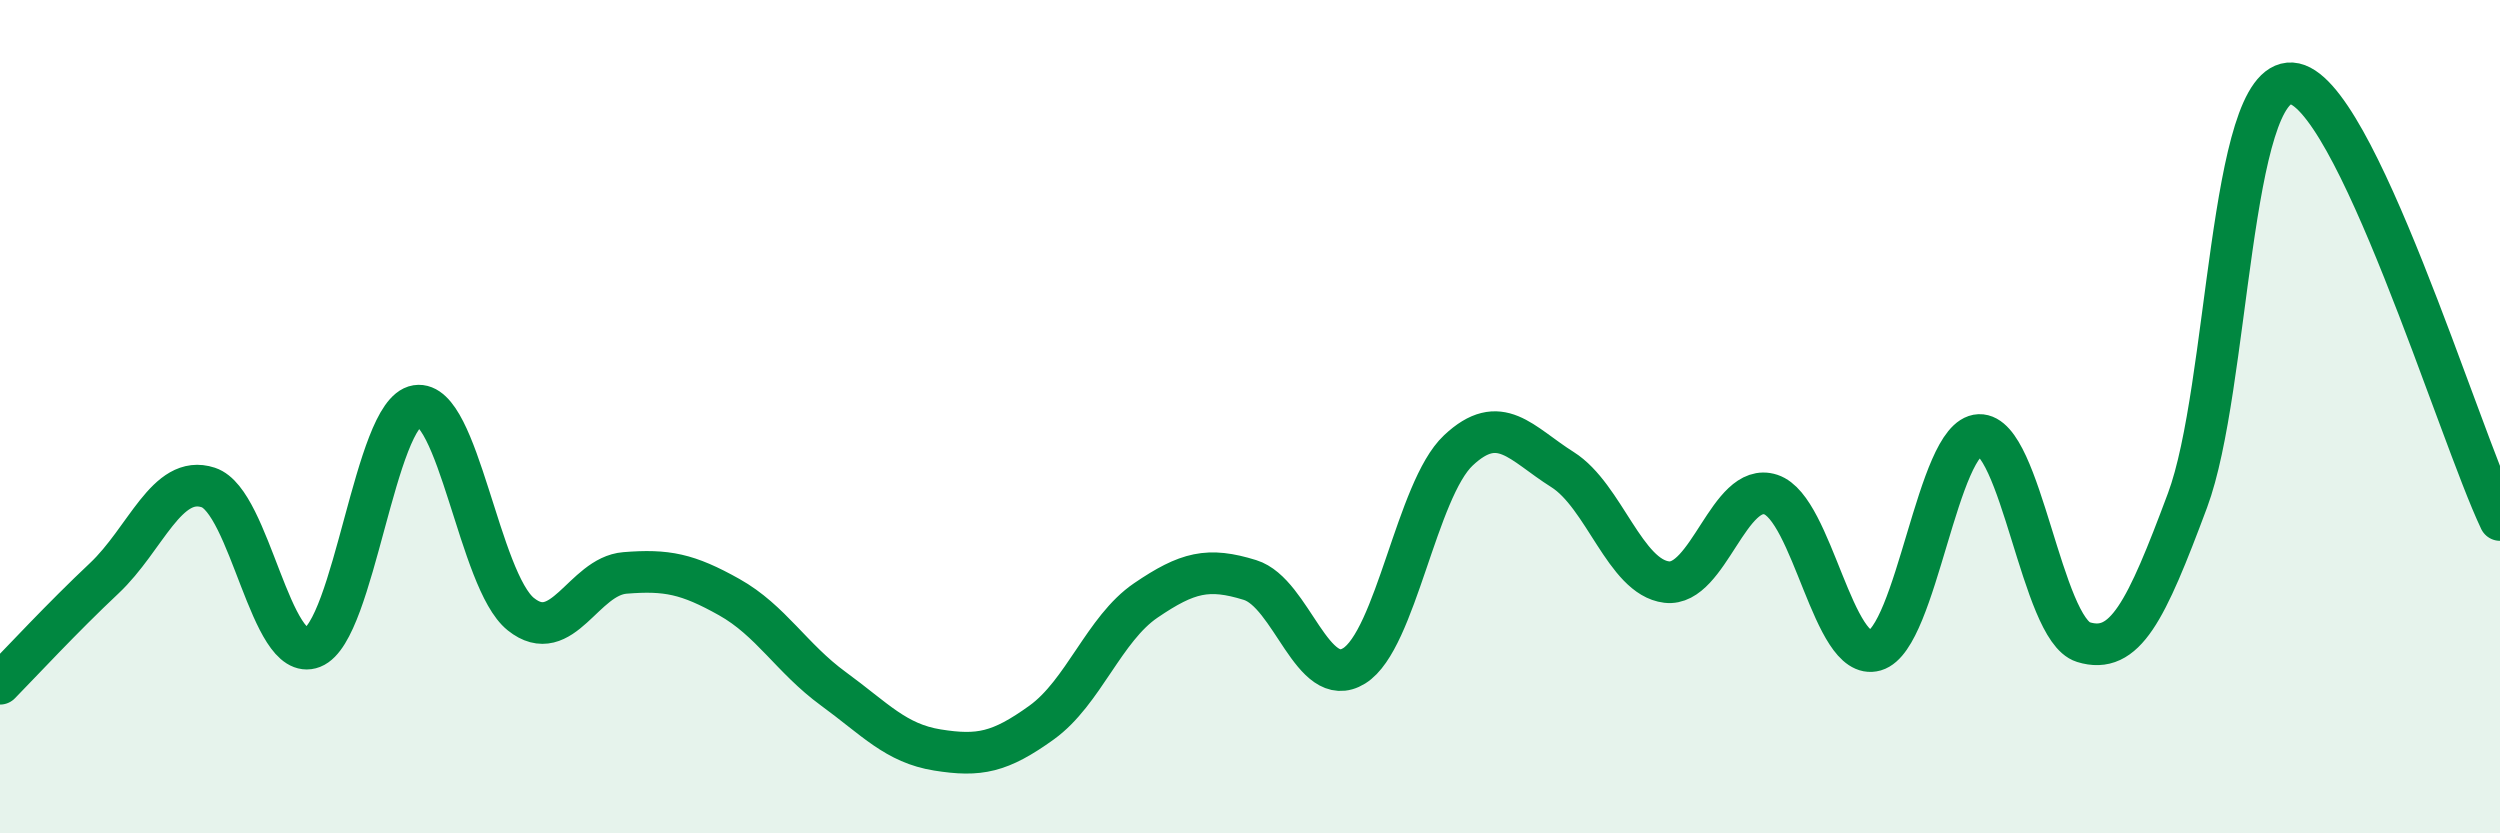
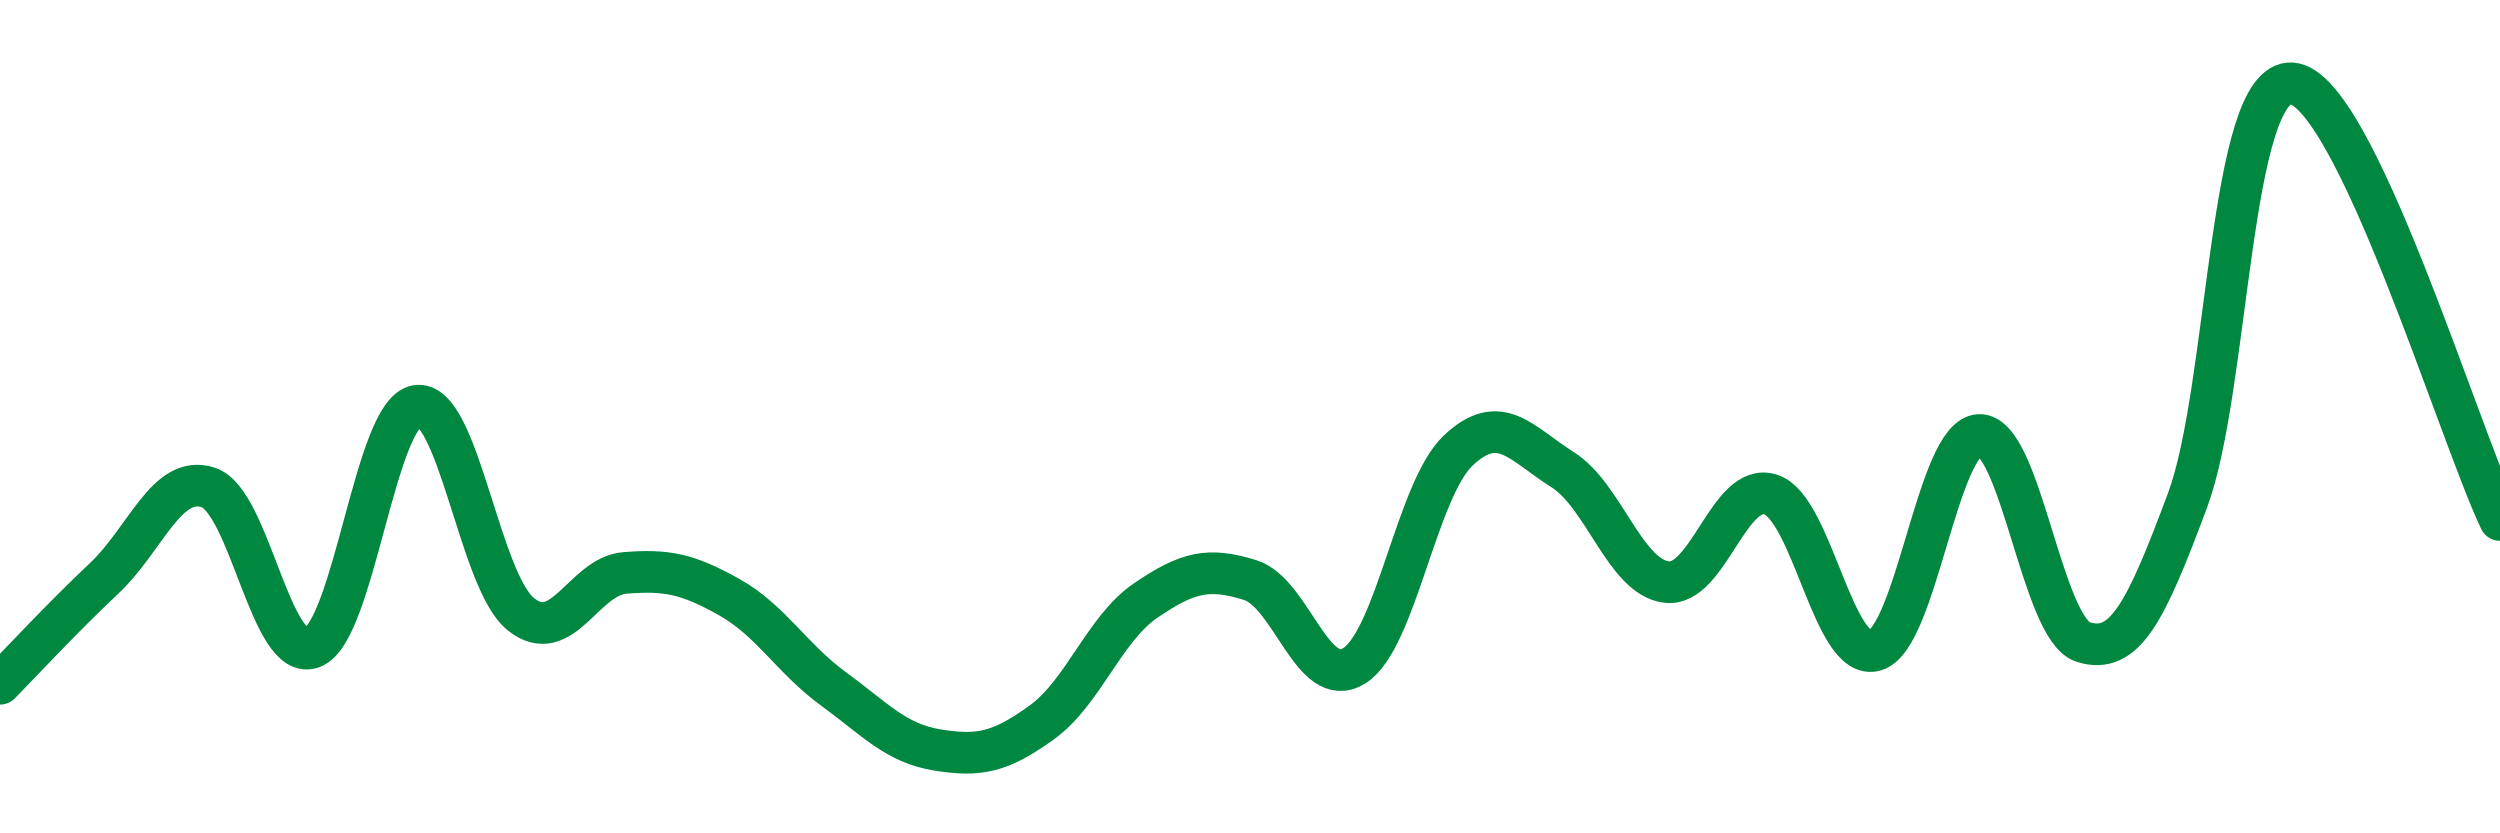
<svg xmlns="http://www.w3.org/2000/svg" width="60" height="20" viewBox="0 0 60 20">
-   <path d="M 0,16.41 C 0.5,15.9 1.5,14.82 2.5,13.88 C 3.5,12.94 4,11.37 5,11.7 C 6,12.03 6.5,15.93 7.5,15.54 C 8.5,15.15 9,9.9 10,9.74 C 11,9.58 11.5,13.94 12.5,14.74 C 13.5,15.54 14,13.83 15,13.75 C 16,13.67 16.5,13.77 17.5,14.33 C 18.5,14.89 19,15.8 20,16.53 C 21,17.26 21.5,17.84 22.5,18 C 23.5,18.16 24,18.06 25,17.34 C 26,16.62 26.5,15.09 27.5,14.41 C 28.5,13.73 29,13.61 30,13.92 C 31,14.23 31.5,16.6 32.5,15.98 C 33.5,15.36 34,11.75 35,10.81 C 36,9.87 36.5,10.64 37.5,11.27 C 38.5,11.9 39,13.85 40,13.97 C 41,14.09 41.5,11.54 42.5,11.87 C 43.5,12.2 44,15.9 45,15.61 C 46,15.32 46.5,10.48 47.5,10.44 C 48.5,10.4 49,15.1 50,15.41 C 51,15.72 51.5,14.69 52.5,12.01 C 53.5,9.33 53.5,1.91 55,2 C 56.5,2.09 59,10.38 60,12.48L60 20L0 20Z" fill="#008740" opacity="0.1" stroke-linecap="round" stroke-linejoin="round" />
  <path d="M 0,16.41 C 0.5,15.9 1.5,14.82 2.5,13.88 C 3.5,12.94 4,11.37 5,11.7 C 6,12.03 6.5,15.93 7.5,15.54 C 8.5,15.15 9,9.9 10,9.74 C 11,9.58 11.5,13.94 12.5,14.74 C 13.5,15.54 14,13.83 15,13.75 C 16,13.67 16.5,13.77 17.5,14.33 C 18.5,14.89 19,15.8 20,16.53 C 21,17.26 21.5,17.84 22.5,18 C 23.5,18.16 24,18.06 25,17.34 C 26,16.62 26.5,15.09 27.5,14.41 C 28.5,13.73 29,13.61 30,13.92 C 31,14.23 31.5,16.6 32.5,15.98 C 33.5,15.36 34,11.75 35,10.81 C 36,9.87 36.5,10.64 37.5,11.27 C 38.5,11.9 39,13.85 40,13.97 C 41,14.09 41.5,11.54 42.5,11.87 C 43.5,12.2 44,15.9 45,15.61 C 46,15.32 46.5,10.48 47.5,10.44 C 48.5,10.4 49,15.1 50,15.41 C 51,15.72 51.5,14.69 52.5,12.01 C 53.5,9.33 53.5,1.91 55,2 C 56.5,2.09 59,10.38 60,12.48" stroke="#008740" stroke-width="1" fill="none" stroke-linecap="round" stroke-linejoin="round" />
</svg>